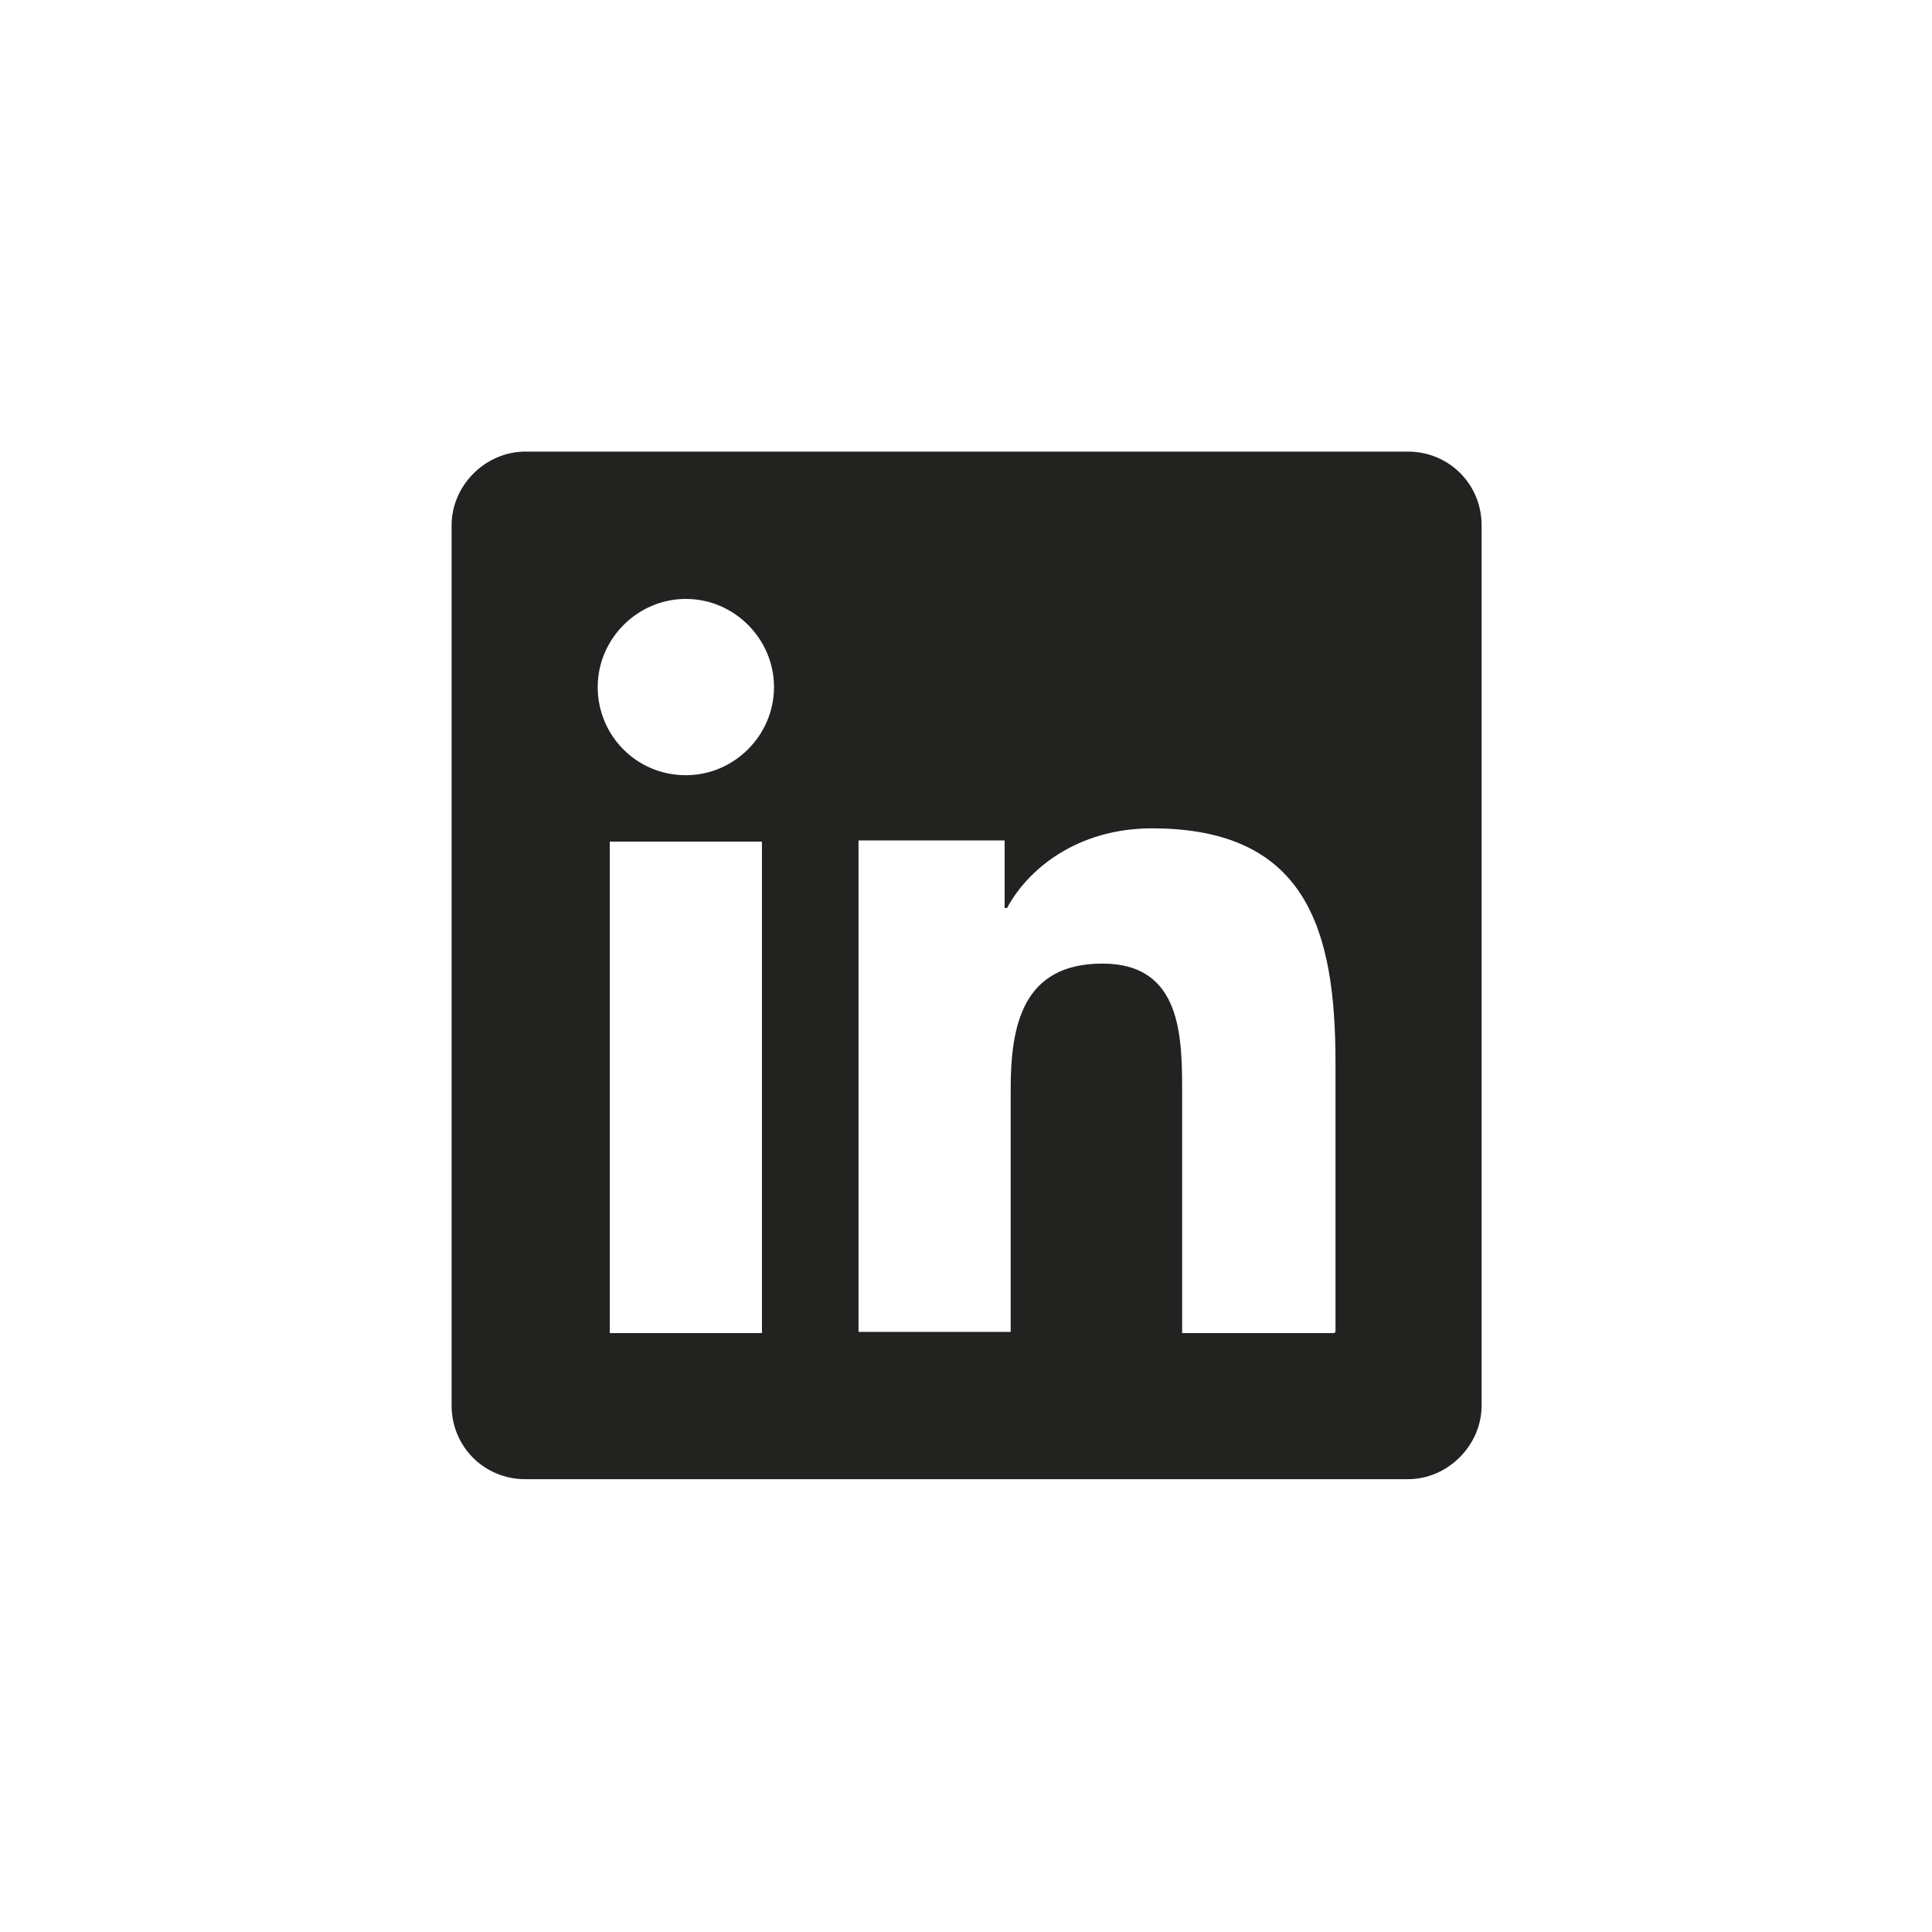
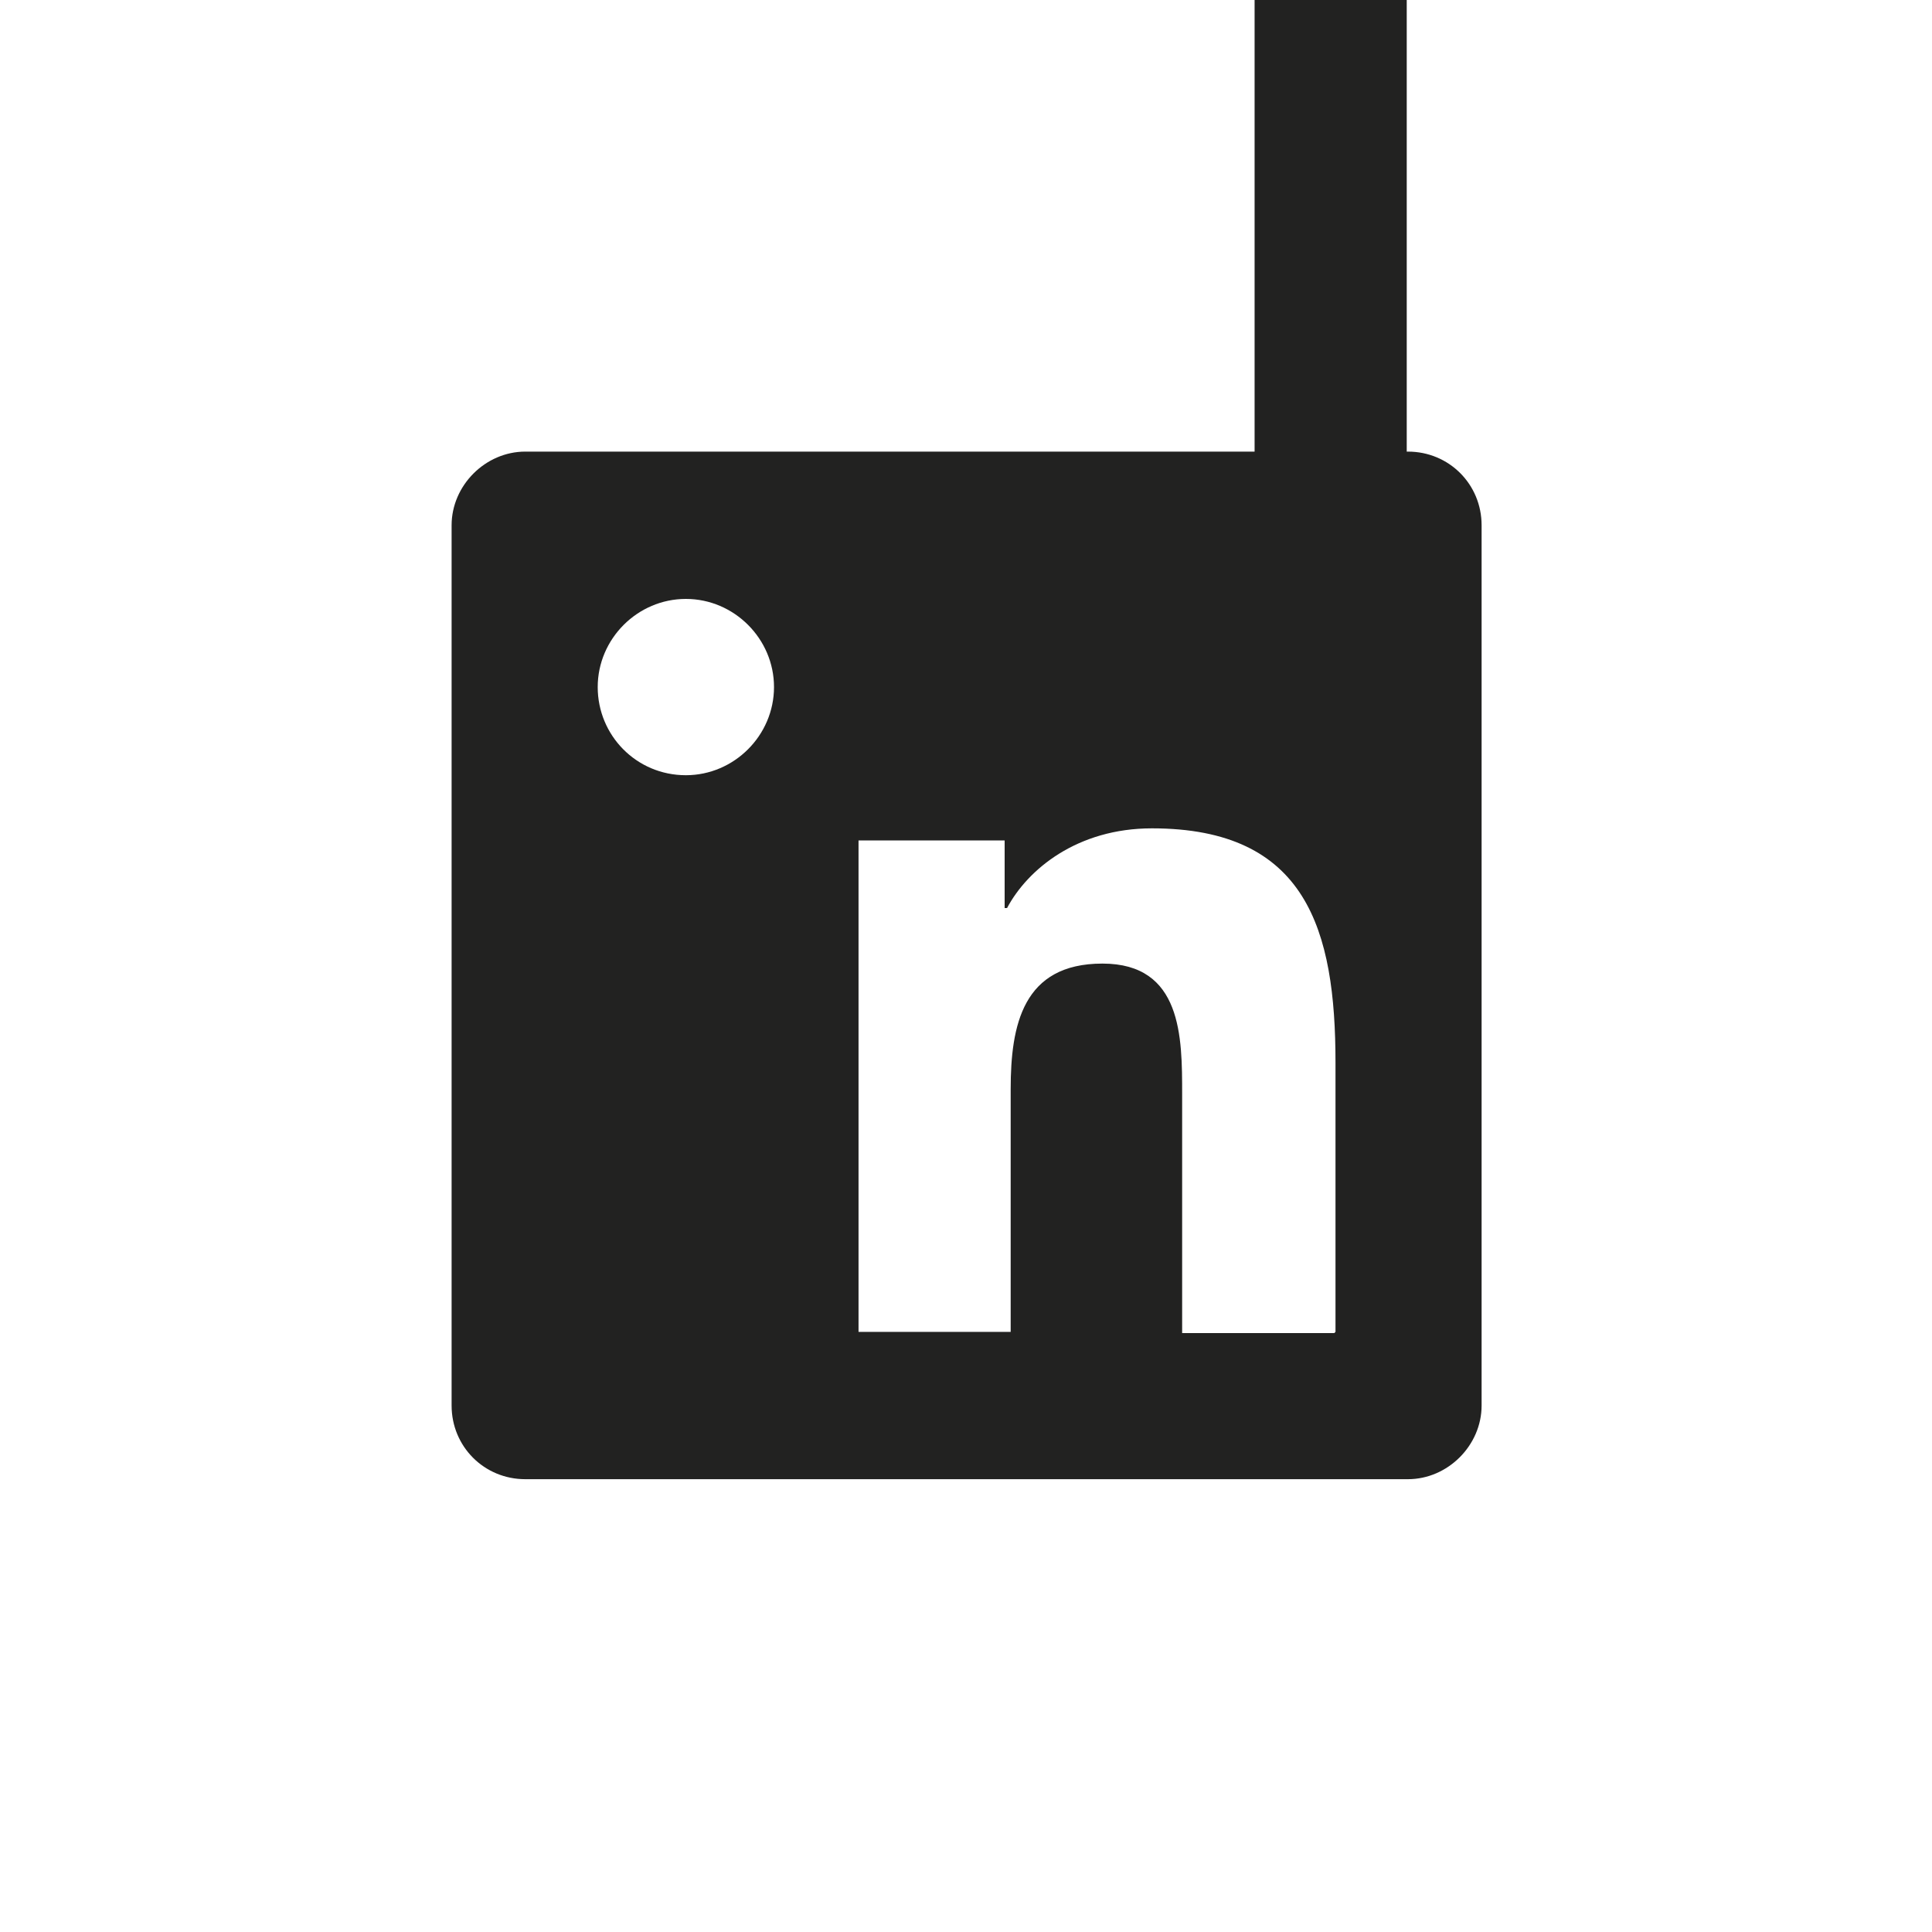
<svg xmlns="http://www.w3.org/2000/svg" id="Livello_1" version="1.1" viewBox="0 0 160 160">
  <defs>
    <style>
      .st0 {
        fill: #222221;
      }
    </style>
  </defs>
-   <path class="st0" d="M116.5,37.4H43.5c-3.3,0-6.1,2.8-6.1,6.1v72.9c0,3.4,2.7,6.1,6.1,6.1h73.1c3.3,0,6.1-2.8,6.1-6.1V43.5c0-3.4-2.7-6.1-6.1-6.1ZM63.1,110.4h-12.6v-40.7h12.6v40.7h0ZM56.8,64.2c-4.1,0-7.3-3.3-7.3-7.3s3.3-7.3,7.3-7.3,7.3,3.3,7.3,7.3-3.3,7.3-7.3,7.3ZM110.5,110.4h-12.6v-19.8c0-4.7,0-10.8-6.6-10.8s-7.6,5.1-7.6,10.4v20.1h-12.6v-40.7h12.1v5.6h.2c1.7-3.2,5.8-6.6,12-6.6,12.8,0,15.2,8.4,15.2,19.4v22.3Z" />
+   <path class="st0" d="M116.5,37.4H43.5c-3.3,0-6.1,2.8-6.1,6.1v72.9c0,3.4,2.7,6.1,6.1,6.1h73.1c3.3,0,6.1-2.8,6.1-6.1V43.5c0-3.4-2.7-6.1-6.1-6.1Zh-12.6v-40.7h12.6v40.7h0ZM56.8,64.2c-4.1,0-7.3-3.3-7.3-7.3s3.3-7.3,7.3-7.3,7.3,3.3,7.3,7.3-3.3,7.3-7.3,7.3ZM110.5,110.4h-12.6v-19.8c0-4.7,0-10.8-6.6-10.8s-7.6,5.1-7.6,10.4v20.1h-12.6v-40.7h12.1v5.6h.2c1.7-3.2,5.8-6.6,12-6.6,12.8,0,15.2,8.4,15.2,19.4v22.3Z" />
</svg>